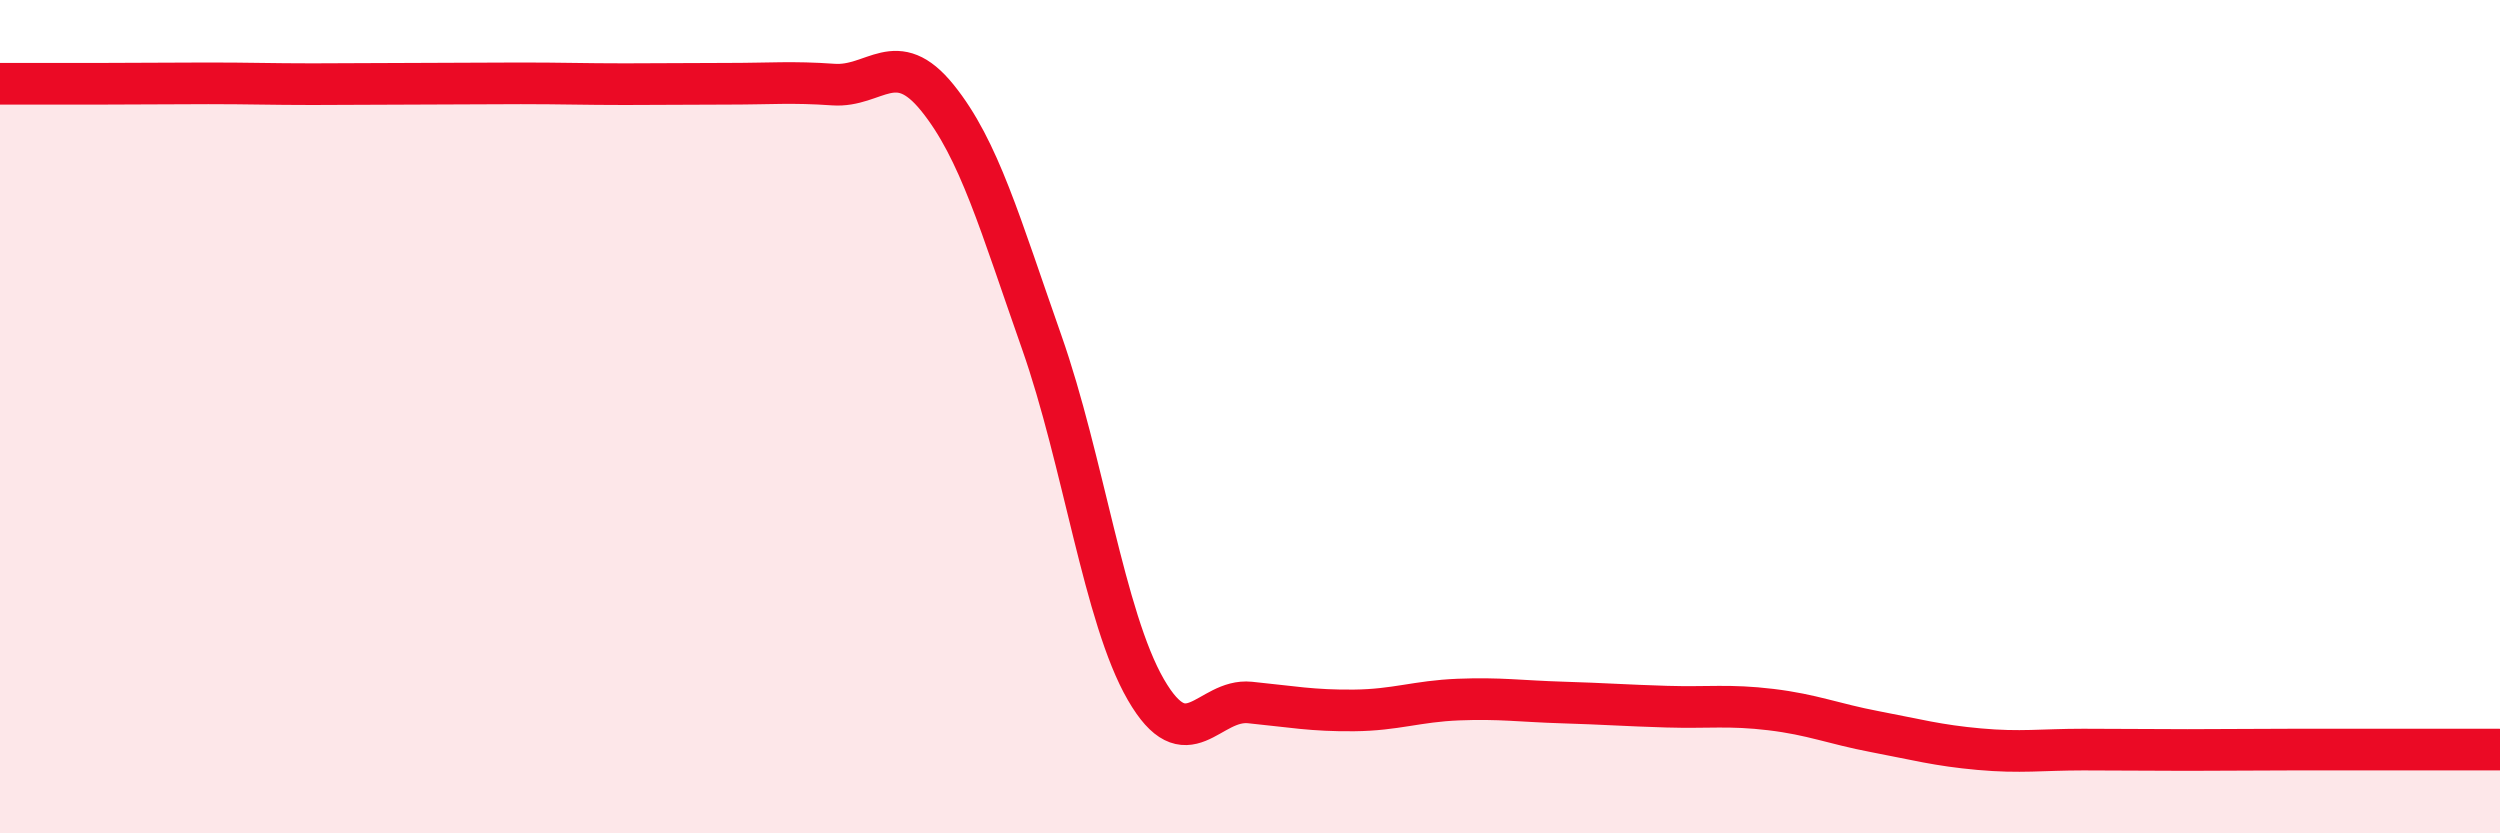
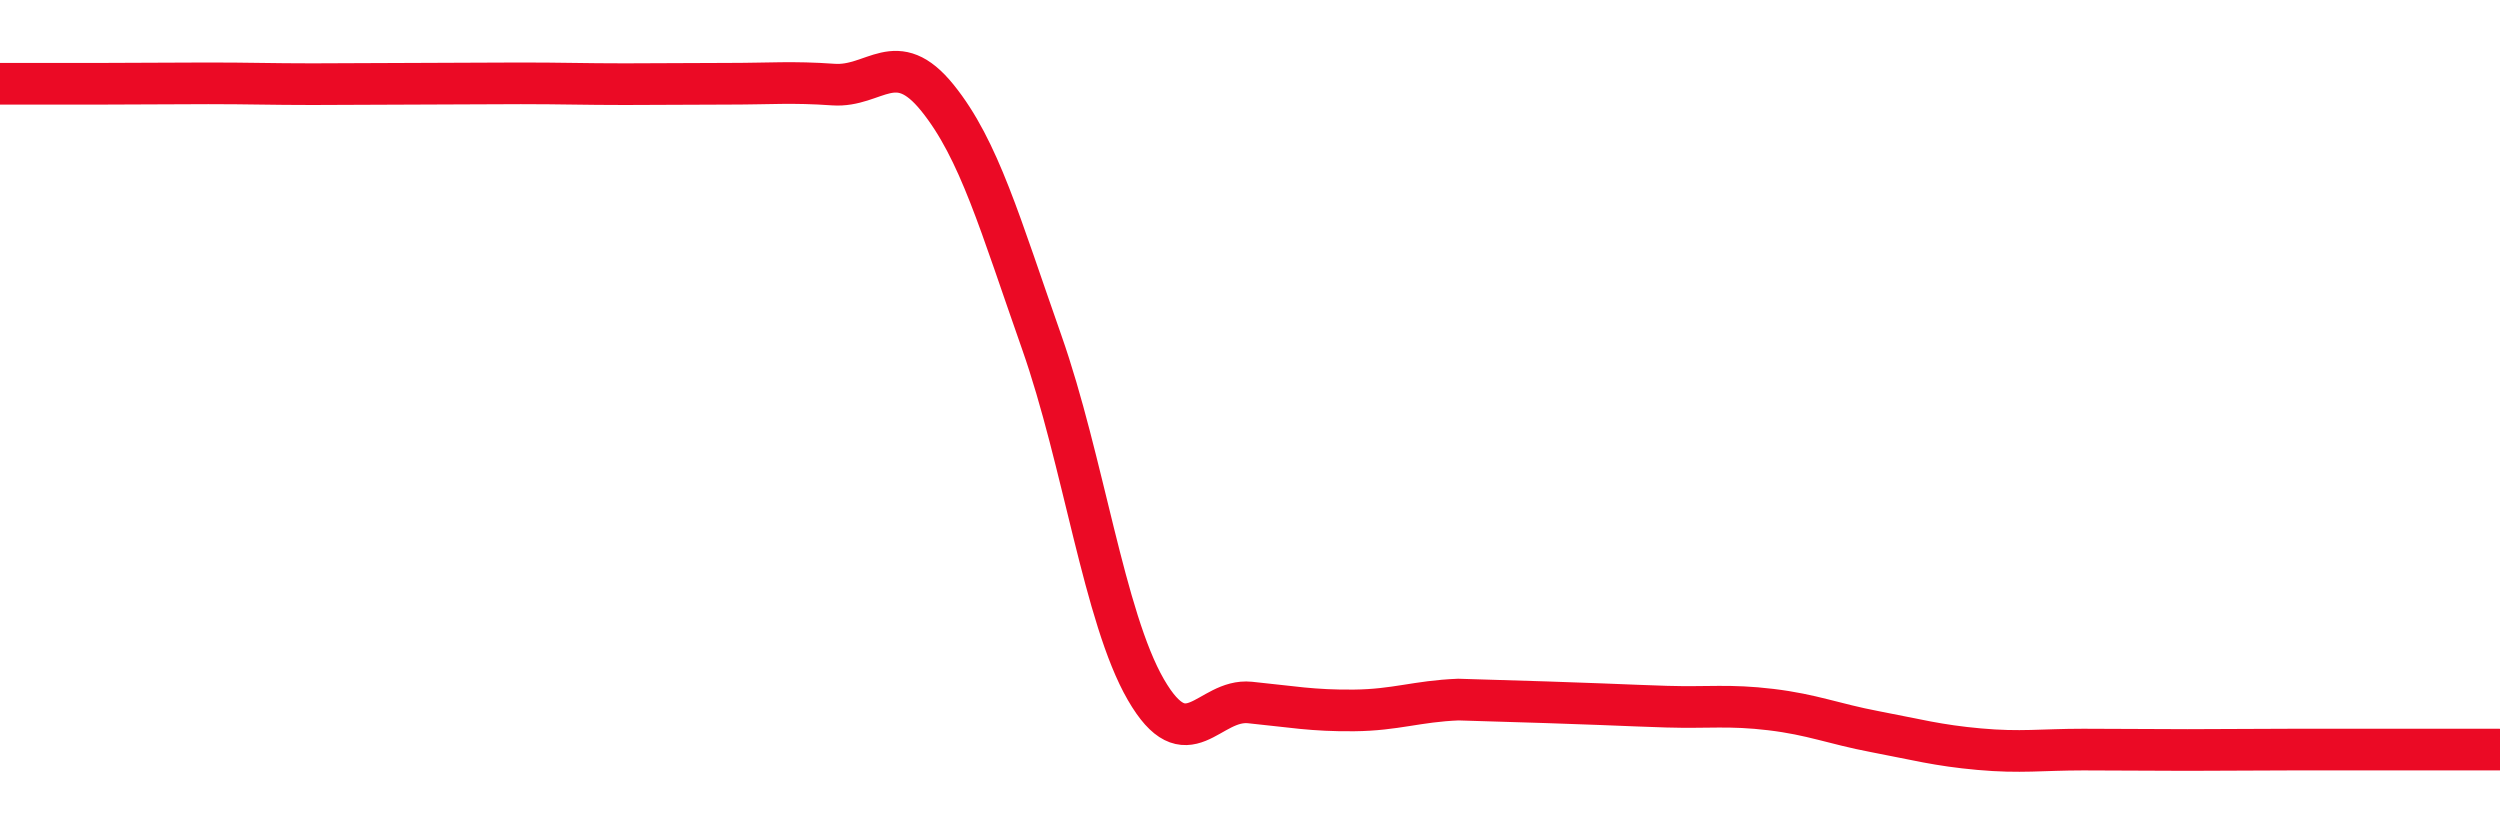
<svg xmlns="http://www.w3.org/2000/svg" width="60" height="20" viewBox="0 0 60 20">
-   <path d="M 0,2.01 C 0.5,2.01 1.5,2.01 2.5,2.01 C 3.5,2.01 4,2 5,2 C 6,2 6.5,2.02 7.5,2.02 C 8.5,2.02 9,2.01 10,2.01 C 11,2.01 11.5,2 12.5,2 C 13.5,2 14,2.02 15,2.02 C 16,2.02 16.5,2.01 17.5,2.01 C 18.5,2.01 19,1.96 20,2.03 C 21,2.1 21.5,1.11 22.5,2.35 C 23.5,3.59 24,5.37 25,8.21 C 26,11.05 26.5,14.82 27.5,16.55 C 28.5,18.28 29,16.76 30,16.86 C 31,16.96 31.5,17.06 32.5,17.05 C 33.5,17.04 34,16.83 35,16.79 C 36,16.75 36.5,16.83 37.5,16.86 C 38.5,16.89 39,16.93 40,16.96 C 41,16.99 41.5,16.91 42.5,17.03 C 43.5,17.15 44,17.37 45,17.56 C 46,17.75 46.5,17.89 47.5,17.98 C 48.5,18.07 49,17.99 50,17.99 C 51,17.99 51.5,18 52.5,18 C 53.5,18 54,17.99 55,17.99 C 56,17.99 56.5,17.99 57.5,17.99 C 58.5,17.99 59.5,17.99 60,17.99L60 20L0 20Z" fill="#EB0A25" opacity="0.1" stroke-linecap="round" stroke-linejoin="round" />
-   <path d="M 0,2.01 C 0.5,2.01 1.5,2.01 2.5,2.01 C 3.5,2.01 4,2 5,2 C 6,2 6.5,2.02 7.5,2.02 C 8.5,2.02 9,2.01 10,2.01 C 11,2.01 11.5,2 12.5,2 C 13.5,2 14,2.02 15,2.02 C 16,2.02 16.5,2.01 17.5,2.01 C 18.5,2.01 19,1.96 20,2.03 C 21,2.1 21.5,1.11 22.5,2.35 C 23.5,3.59 24,5.37 25,8.21 C 26,11.05 26.5,14.82 27.5,16.55 C 28.5,18.28 29,16.76 30,16.86 C 31,16.96 31.5,17.06 32.5,17.05 C 33.5,17.04 34,16.83 35,16.79 C 36,16.75 36.5,16.83 37.5,16.86 C 38.5,16.89 39,16.93 40,16.96 C 41,16.99 41.5,16.91 42.5,17.03 C 43.5,17.15 44,17.37 45,17.56 C 46,17.75 46.5,17.89 47.5,17.98 C 48.5,18.07 49,17.99 50,17.99 C 51,17.99 51.5,18 52.5,18 C 53.5,18 54,17.99 55,17.99 C 56,17.99 56.5,17.99 57.5,17.99 C 58.5,17.99 59.5,17.99 60,17.99" stroke="#EB0A25" stroke-width="1" fill="none" stroke-linecap="round" stroke-linejoin="round" />
+   <path d="M 0,2.01 C 0.5,2.01 1.5,2.01 2.5,2.01 C 3.5,2.01 4,2 5,2 C 6,2 6.5,2.02 7.5,2.02 C 8.5,2.02 9,2.01 10,2.01 C 11,2.01 11.5,2 12.5,2 C 13.5,2 14,2.02 15,2.02 C 16,2.02 16.5,2.01 17.5,2.01 C 18.5,2.01 19,1.96 20,2.03 C 21,2.1 21.5,1.11 22.5,2.35 C 23.5,3.59 24,5.37 25,8.21 C 26,11.05 26.5,14.82 27.5,16.55 C 28.5,18.28 29,16.76 30,16.86 C 31,16.96 31.5,17.06 32.5,17.05 C 33.5,17.04 34,16.83 35,16.79 C 38.5,16.89 39,16.93 40,16.96 C 41,16.99 41.5,16.91 42.5,17.03 C 43.5,17.15 44,17.37 45,17.56 C 46,17.75 46.5,17.89 47.5,17.98 C 48.5,18.07 49,17.99 50,17.99 C 51,17.99 51.5,18 52.5,18 C 53.5,18 54,17.99 55,17.99 C 56,17.99 56.5,17.99 57.5,17.99 C 58.5,17.99 59.5,17.99 60,17.99" stroke="#EB0A25" stroke-width="1" fill="none" stroke-linecap="round" stroke-linejoin="round" />
</svg>